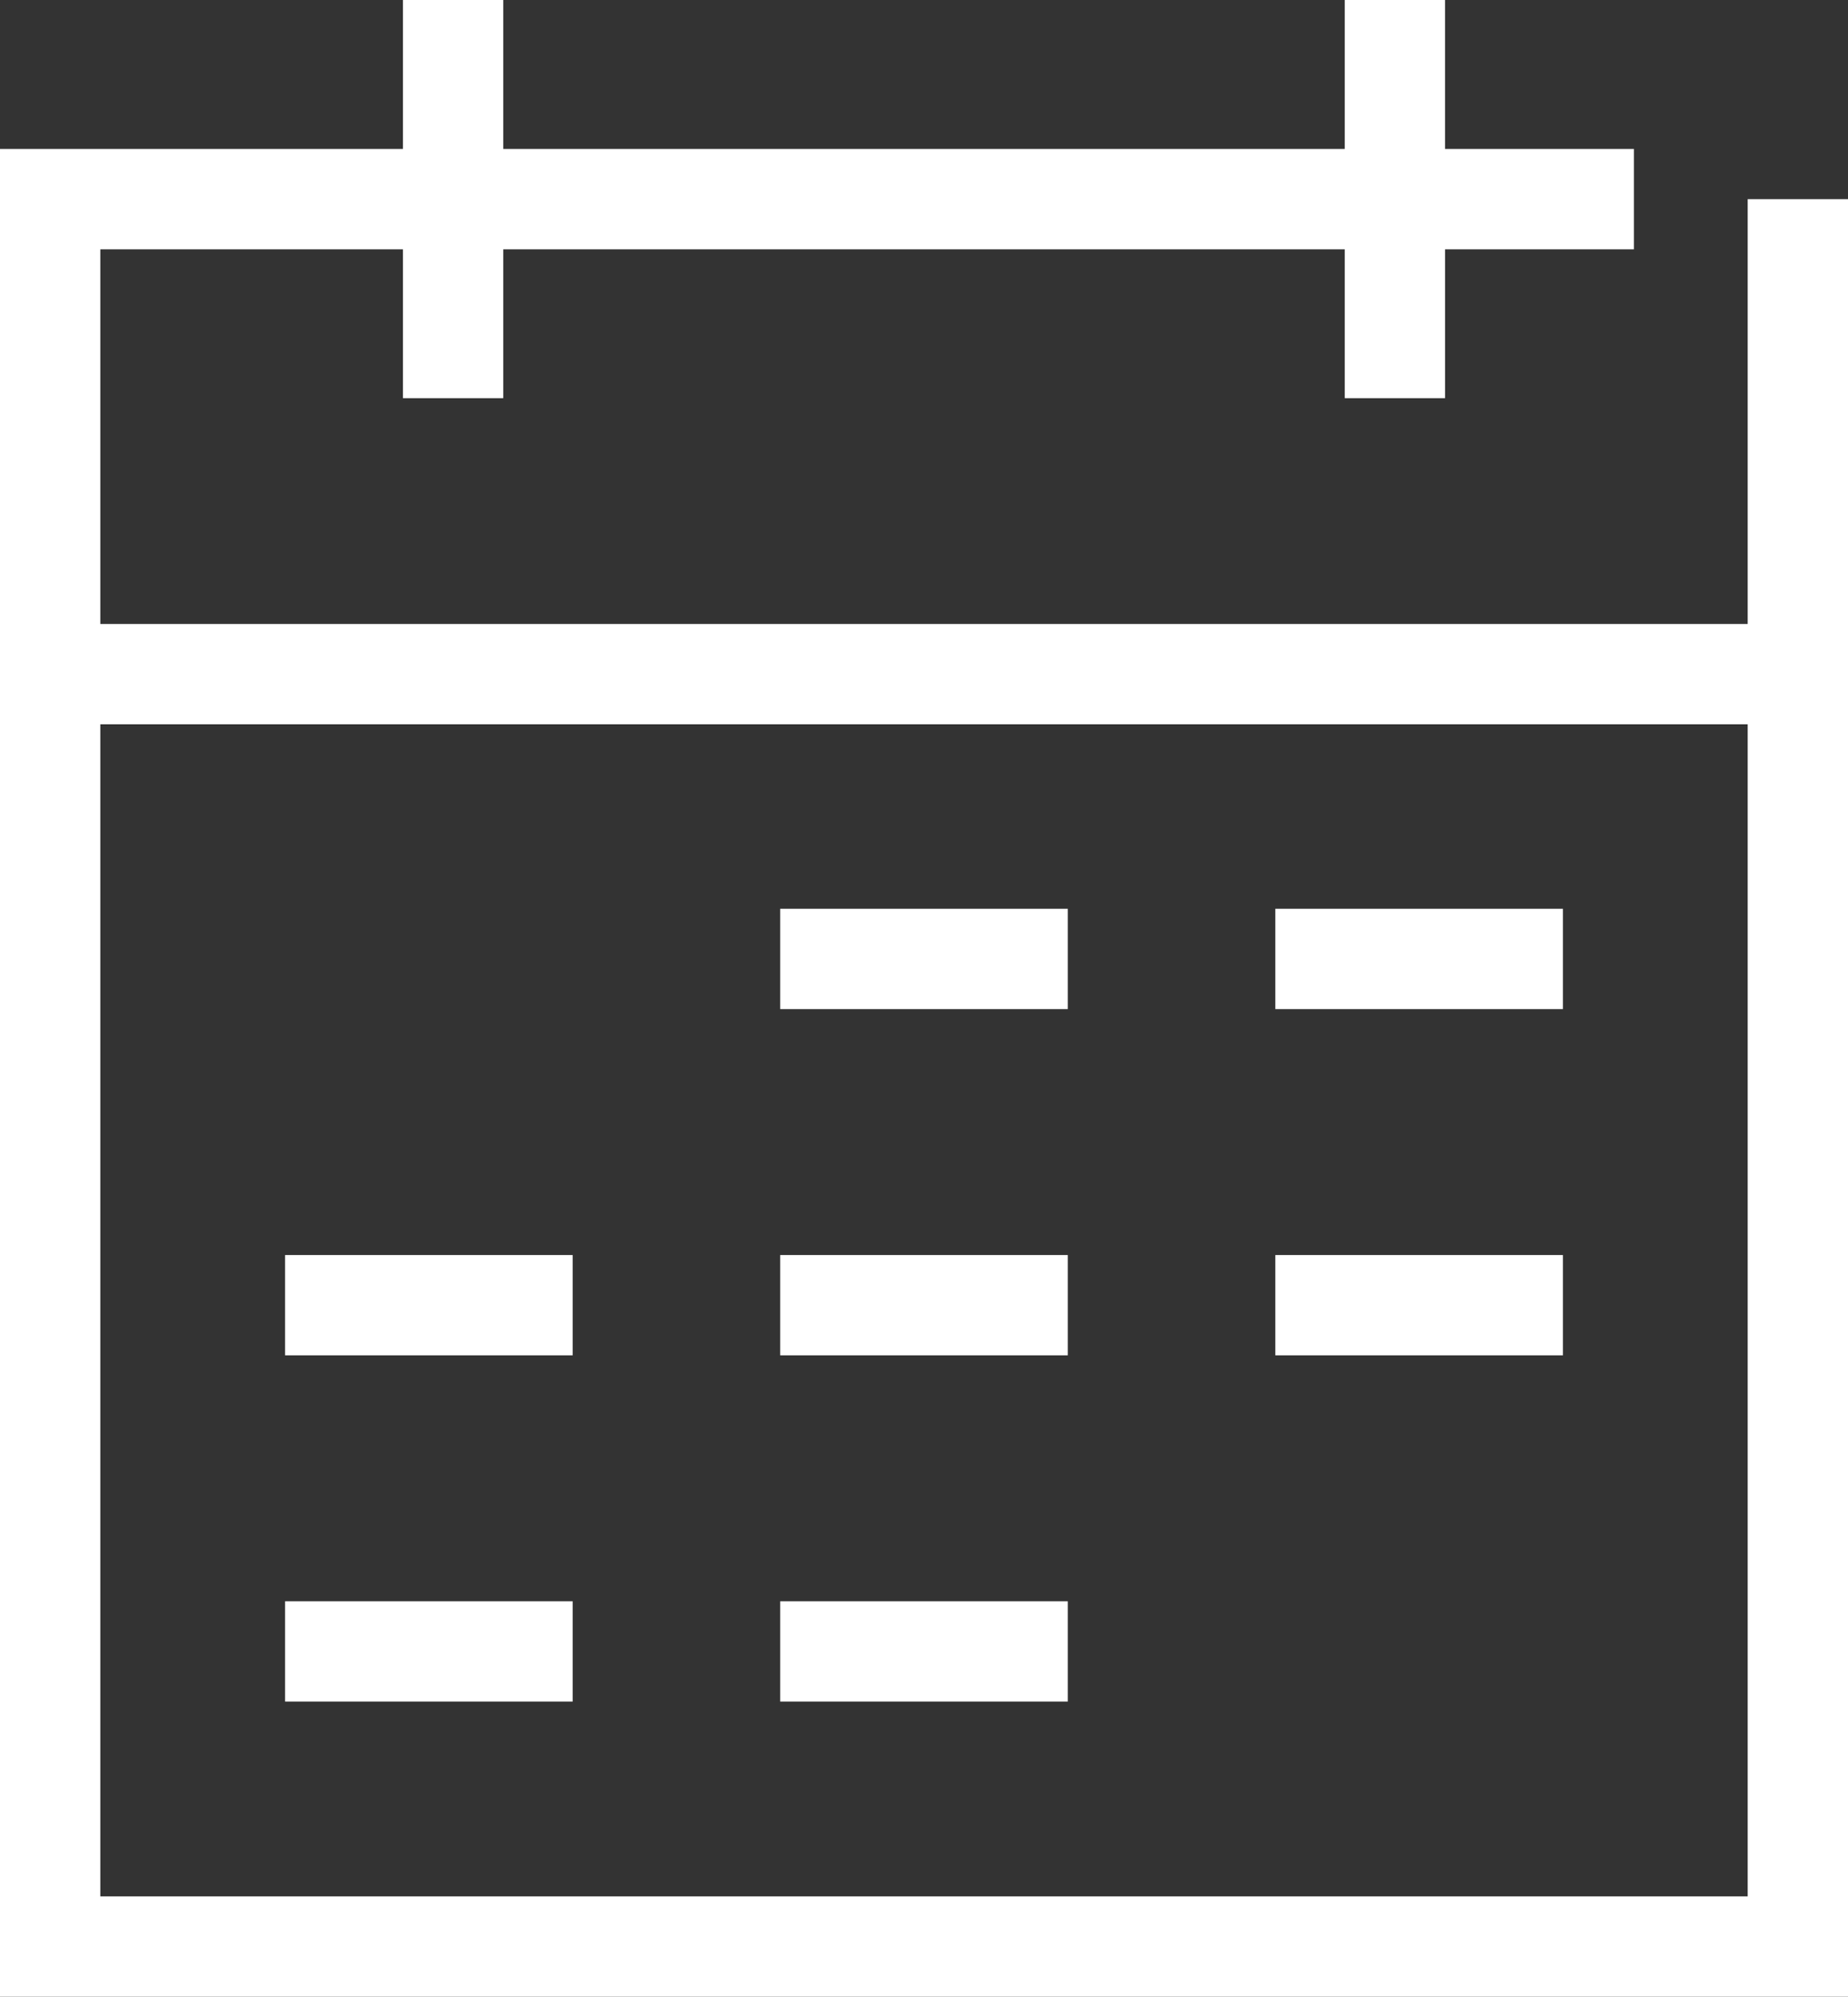
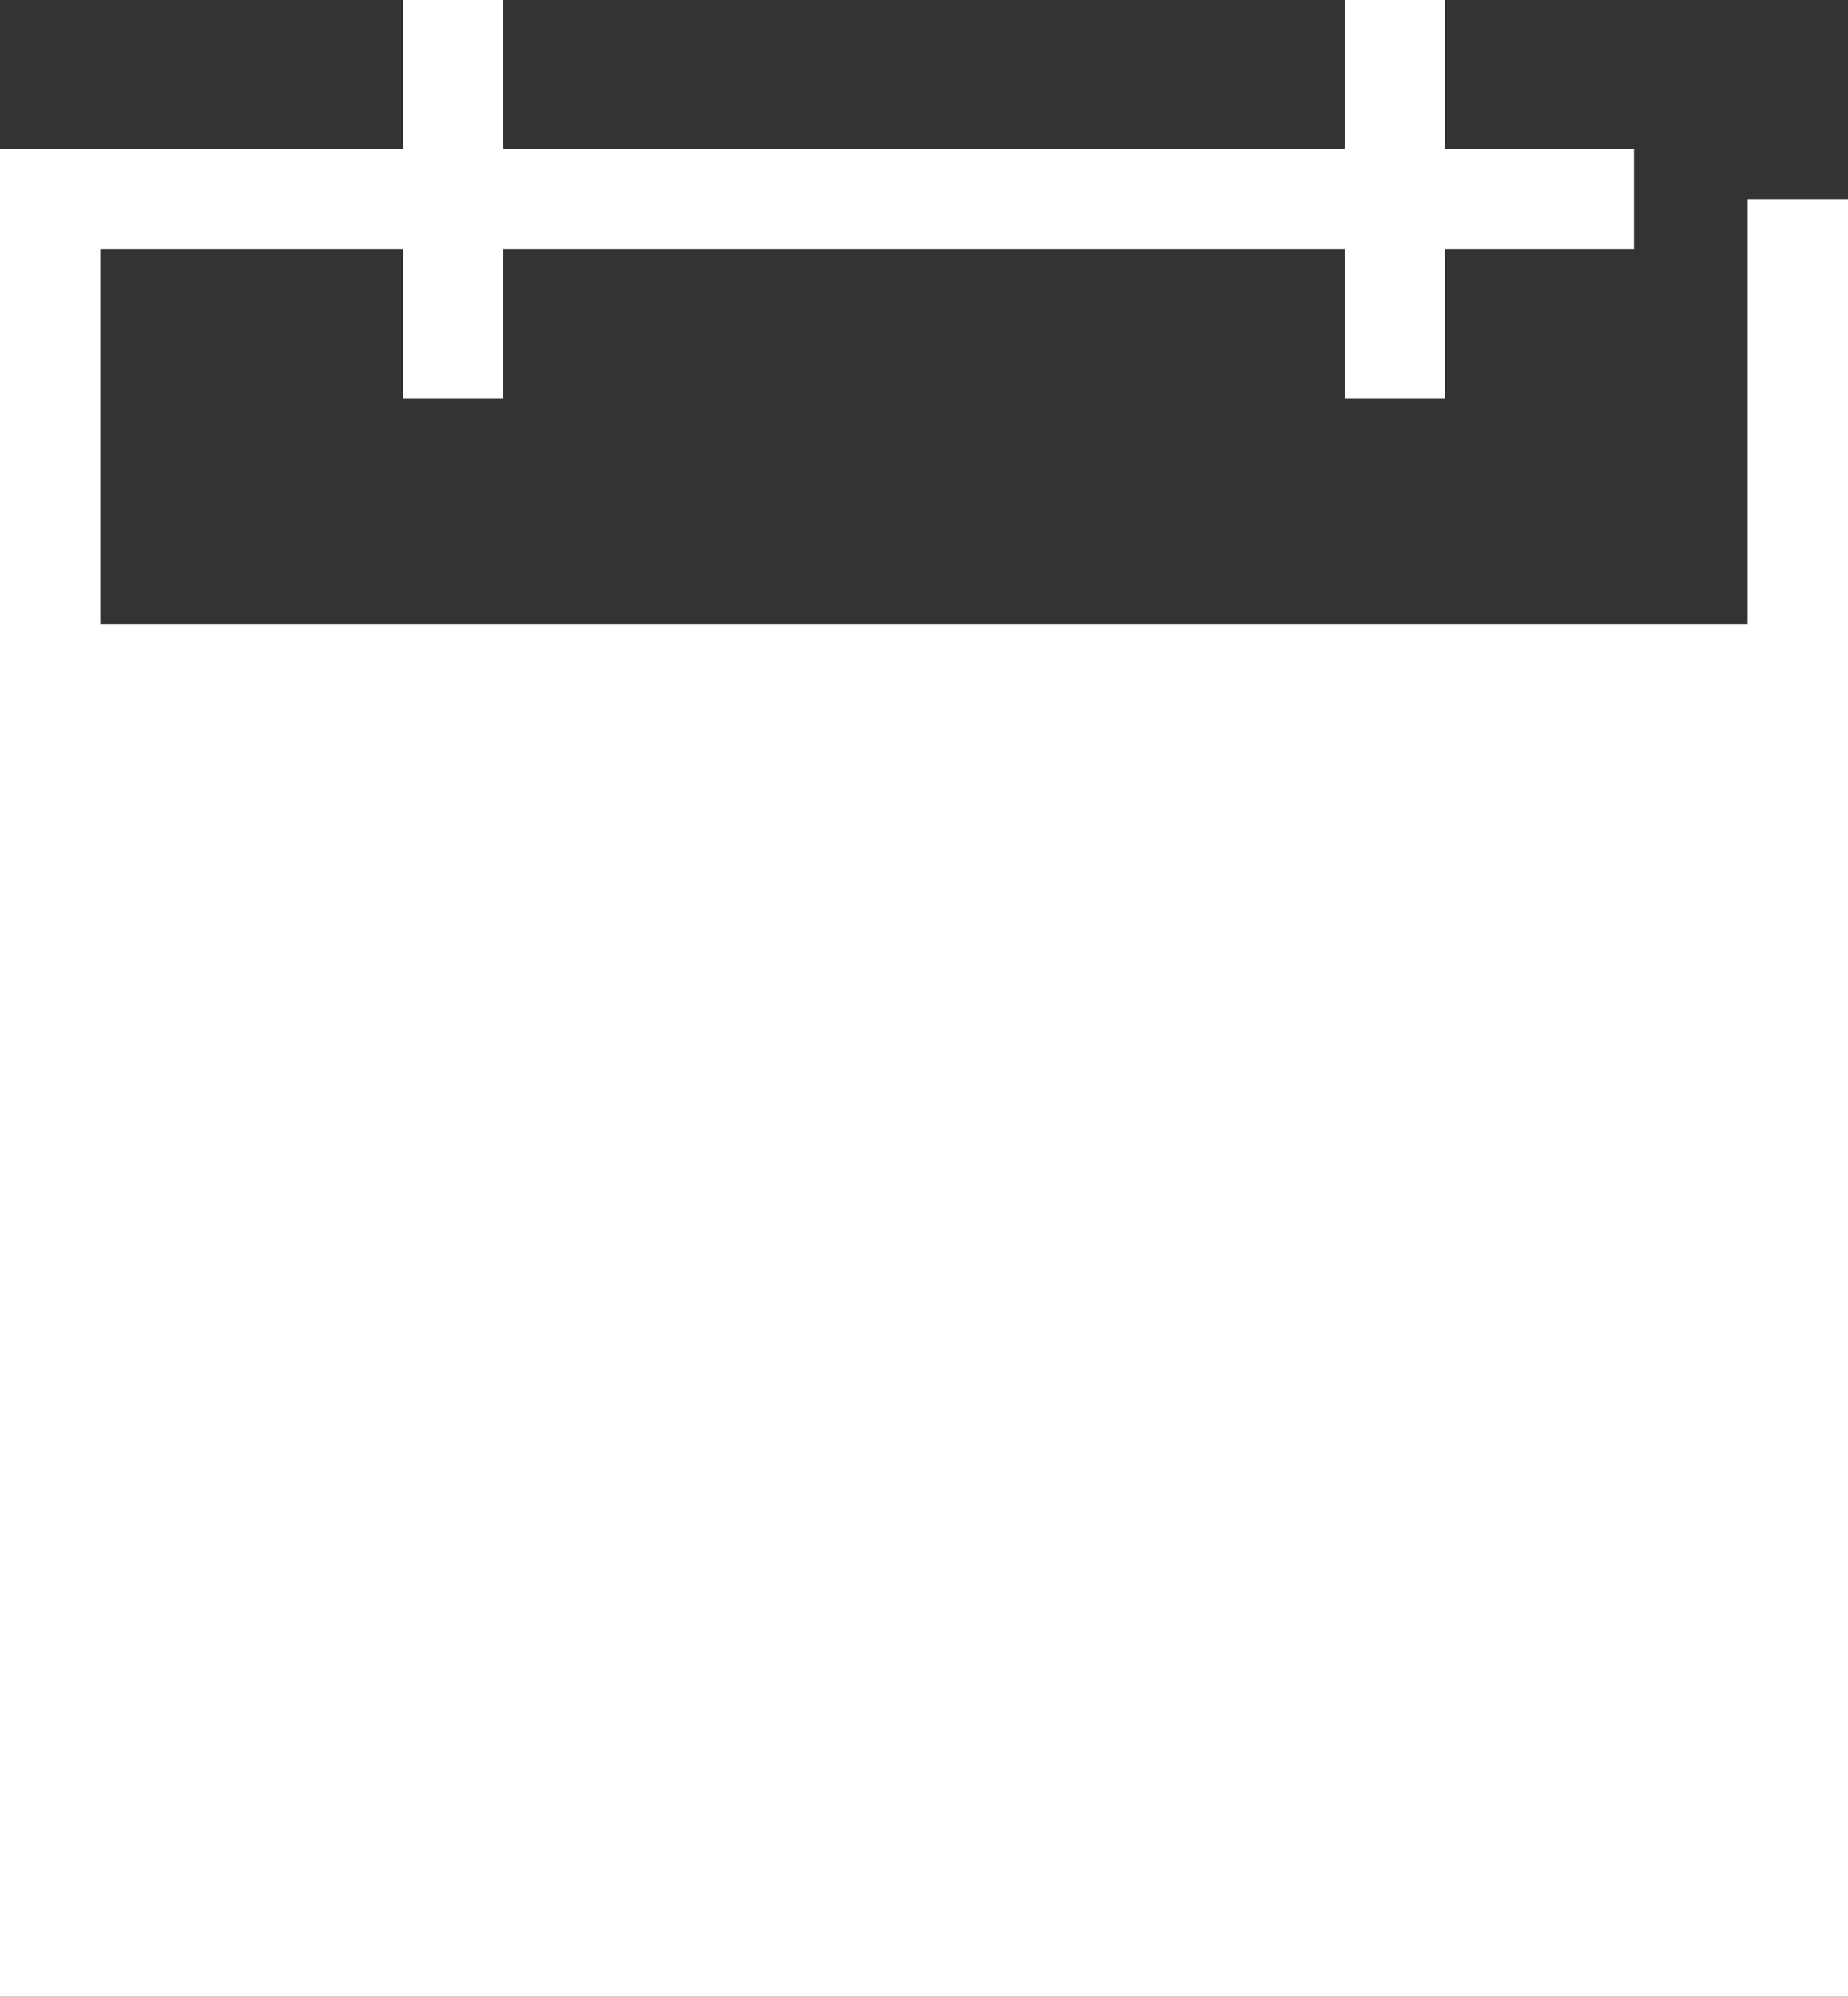
<svg xmlns="http://www.w3.org/2000/svg" id="Group_1522" data-name="Group 1522" width="86.954" height="93.966" viewBox="0 0 86.954 93.966">
  <rect x="0" y="0" width="86.954" height="93.966" fill="#333333" stroke="none" />
-   <path id="Path_2459" data-name="Path 2459" d="M4.72,34.085H82.234V89.246H4.72ZM63.274,0V7.01H23.68V0H18.96V7.01H0V93.966H86.954V9.372h-4.72V29.365H4.72V11.732H18.96v7.006h4.72V11.732H63.274v7.006h4.72V11.732H76.88V7.01H67.993V0Z" fill="#fff" />
+   <path id="Path_2459" data-name="Path 2459" d="M4.72,34.085V89.246H4.72ZM63.274,0V7.01H23.68V0H18.96V7.01H0V93.966H86.954V9.372h-4.72V29.365H4.72V11.732H18.96v7.006h4.72V11.732H63.274v7.006h4.72V11.732H76.88V7.01H67.993V0Z" fill="#fff" />
  <rect id="Rectangle_1626" data-name="Rectangle 1626" width="13.531" height="4.72" transform="translate(36.711 42.768)" fill="#fff" />
  <rect id="Rectangle_1627" data-name="Rectangle 1627" width="13.531" height="4.72" transform="translate(60.008 42.768)" fill="#fff" />
  <rect id="Rectangle_1628" data-name="Rectangle 1628" width="13.531" height="4.72" transform="translate(13.414 59.063)" fill="#fff" />
  <rect id="Rectangle_1629" data-name="Rectangle 1629" width="13.531" height="4.72" transform="translate(36.711 59.063)" fill="#fff" />
-   <rect id="Rectangle_1630" data-name="Rectangle 1630" width="13.531" height="4.72" transform="translate(60.008 59.063)" fill="#fff" />
  <rect id="Rectangle_1631" data-name="Rectangle 1631" width="13.531" height="4.72" transform="translate(13.414 75.357)" fill="#fff" />
  <rect id="Rectangle_1632" data-name="Rectangle 1632" width="13.531" height="4.72" transform="translate(36.711 75.357)" fill="#fff" />
</svg>